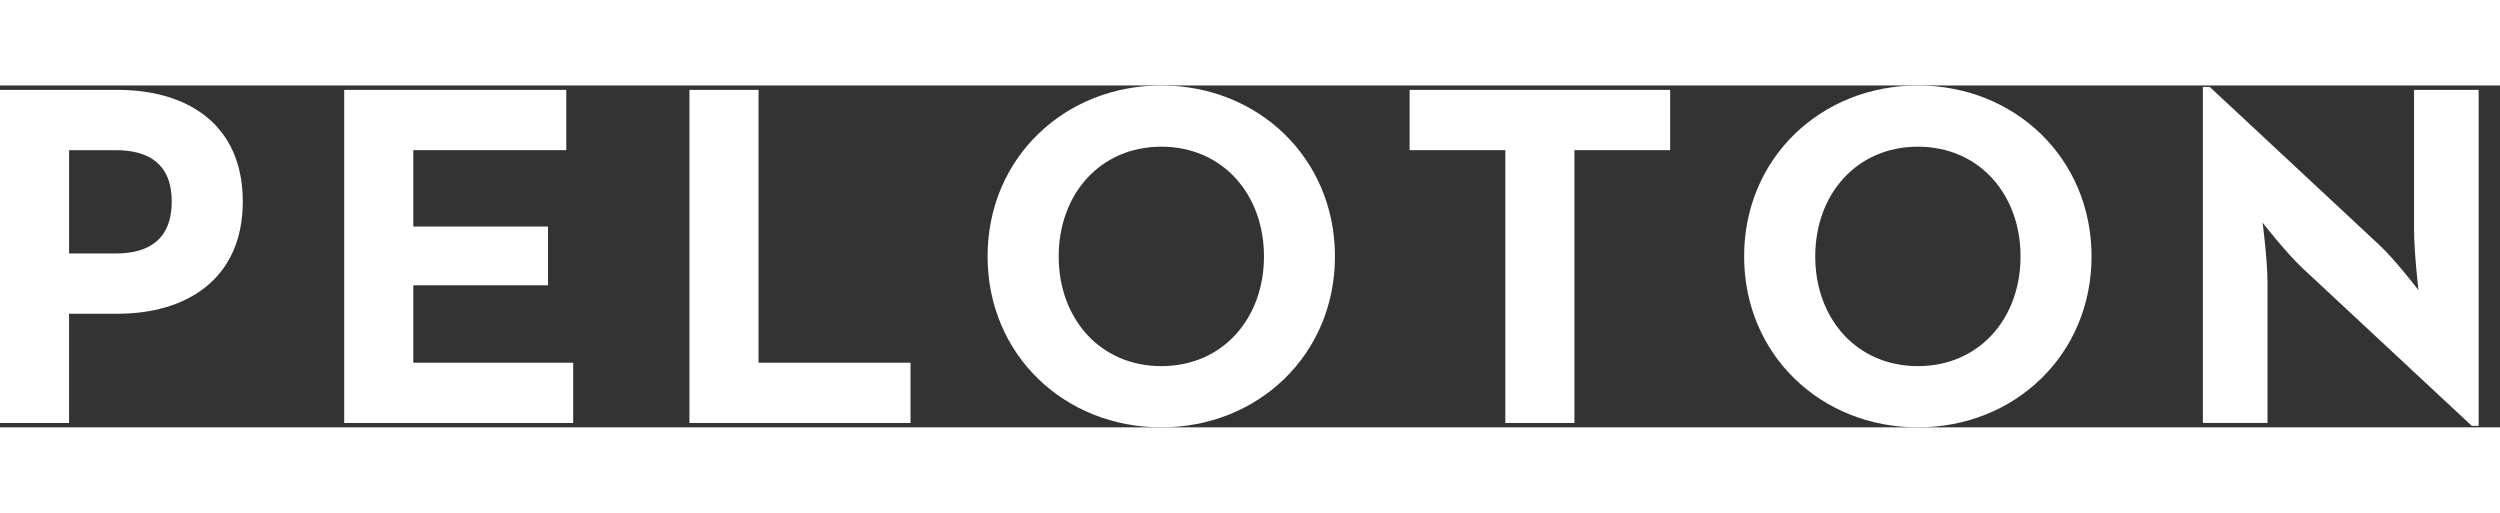
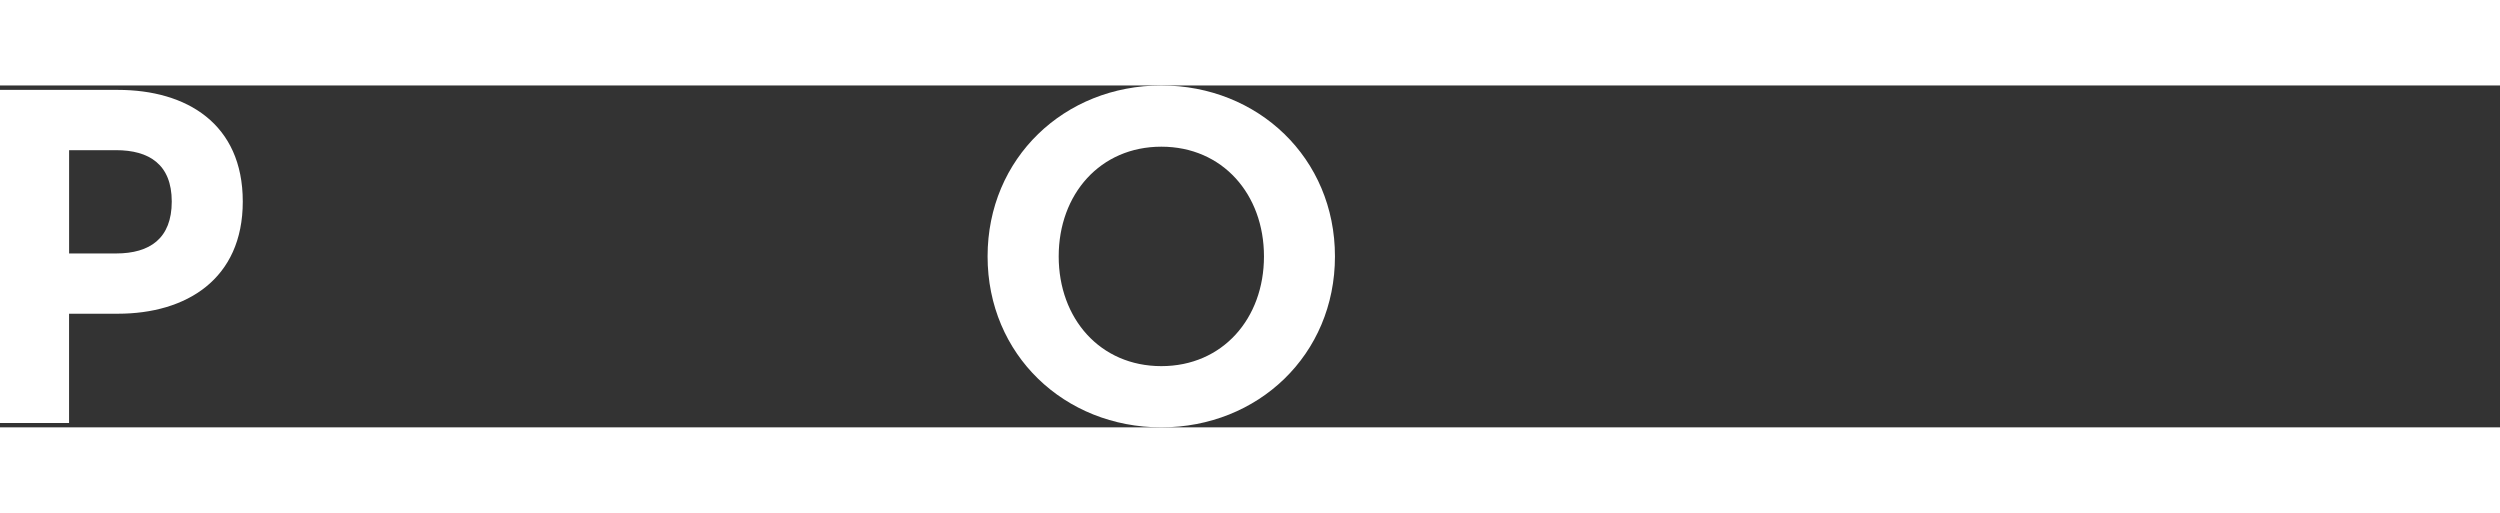
<svg xmlns="http://www.w3.org/2000/svg" height="24" viewBox="0 0 117 16" data-test-id="pelotonLogo">
  <rect x="0" y="0" width="117" height="16" fill="#333333" stroke="none" />
  <title>Peloton Logo</title>
  <path fill-rule="evenodd" clip-rule="evenodd" d="M5.429 7.862C7.023 7.862 8.038 7.152 8.038 5.432C8.038 3.691 6.976 3.028 5.429 3.028H3.234V7.862H5.429V7.862ZM0 0.207H5.519C8.729 0.207 11.362 1.788 11.362 5.432C11.362 9.077 8.706 10.682 5.519 10.682H3.232V15.795H0V0.207V0.207Z" fill="#FFFFFF" />
-   <path fill-rule="evenodd" clip-rule="evenodd" d="M16.109 0.207H26.501V3.028H19.342V6.602H25.647V9.352H19.342V12.975H26.825V15.795H16.109V0.207" fill="#FFFFFF" />
-   <path fill-rule="evenodd" clip-rule="evenodd" d="M32.266 0.207H35.499V12.975H42.612V15.795H32.266V0.207" fill="#FFFFFF" />
  <path fill-rule="evenodd" clip-rule="evenodd" d="M59.154 8C59.154 5.089 57.214 2.865 54.351 2.865C51.486 2.865 49.547 5.089 49.547 8C49.547 10.911 51.486 13.135 54.351 13.135C57.214 13.135 59.154 10.911 59.154 8V8ZM46.219 7.999C46.219 3.393 49.821 0 54.348 0C58.874 0 62.476 3.393 62.476 7.999C62.476 12.607 58.874 16 54.348 16C49.821 16 46.219 12.607 46.219 7.999V7.999Z" fill="#FFFFFF" />
-   <path fill-rule="evenodd" clip-rule="evenodd" d="M70.449 3.028H65.969V0.207H78.163V3.028H73.683V15.795H70.449V3.028" fill="#FFFFFF" />
-   <path fill-rule="evenodd" clip-rule="evenodd" d="M94.561 8C94.561 5.089 92.621 2.865 89.758 2.865C86.893 2.865 84.953 5.089 84.953 8C84.953 10.911 86.893 13.135 89.758 13.135C92.621 13.135 94.561 10.911 94.561 8V8ZM81.625 7.999C81.625 3.393 85.228 0 89.755 0C94.282 0 97.884 3.393 97.884 7.999C97.884 12.607 94.282 16 89.755 16C85.228 16 81.625 12.607 81.625 7.999V7.999Z" fill="#FFFFFF" />
-   <path fill-rule="evenodd" clip-rule="evenodd" d="M107.758 8.55C106.974 7.816 105.888 6.418 105.888 6.418C105.888 6.418 106.119 8.137 106.119 9.26V15.794H103.094V0.068H103.416L111.338 7.451C112.1 8.16 113.185 9.58 113.185 9.58C113.185 9.58 112.978 7.816 112.978 6.74V0.207H116.002V15.931H115.681L107.758 8.55" fill="#FFFFFF" />
</svg>